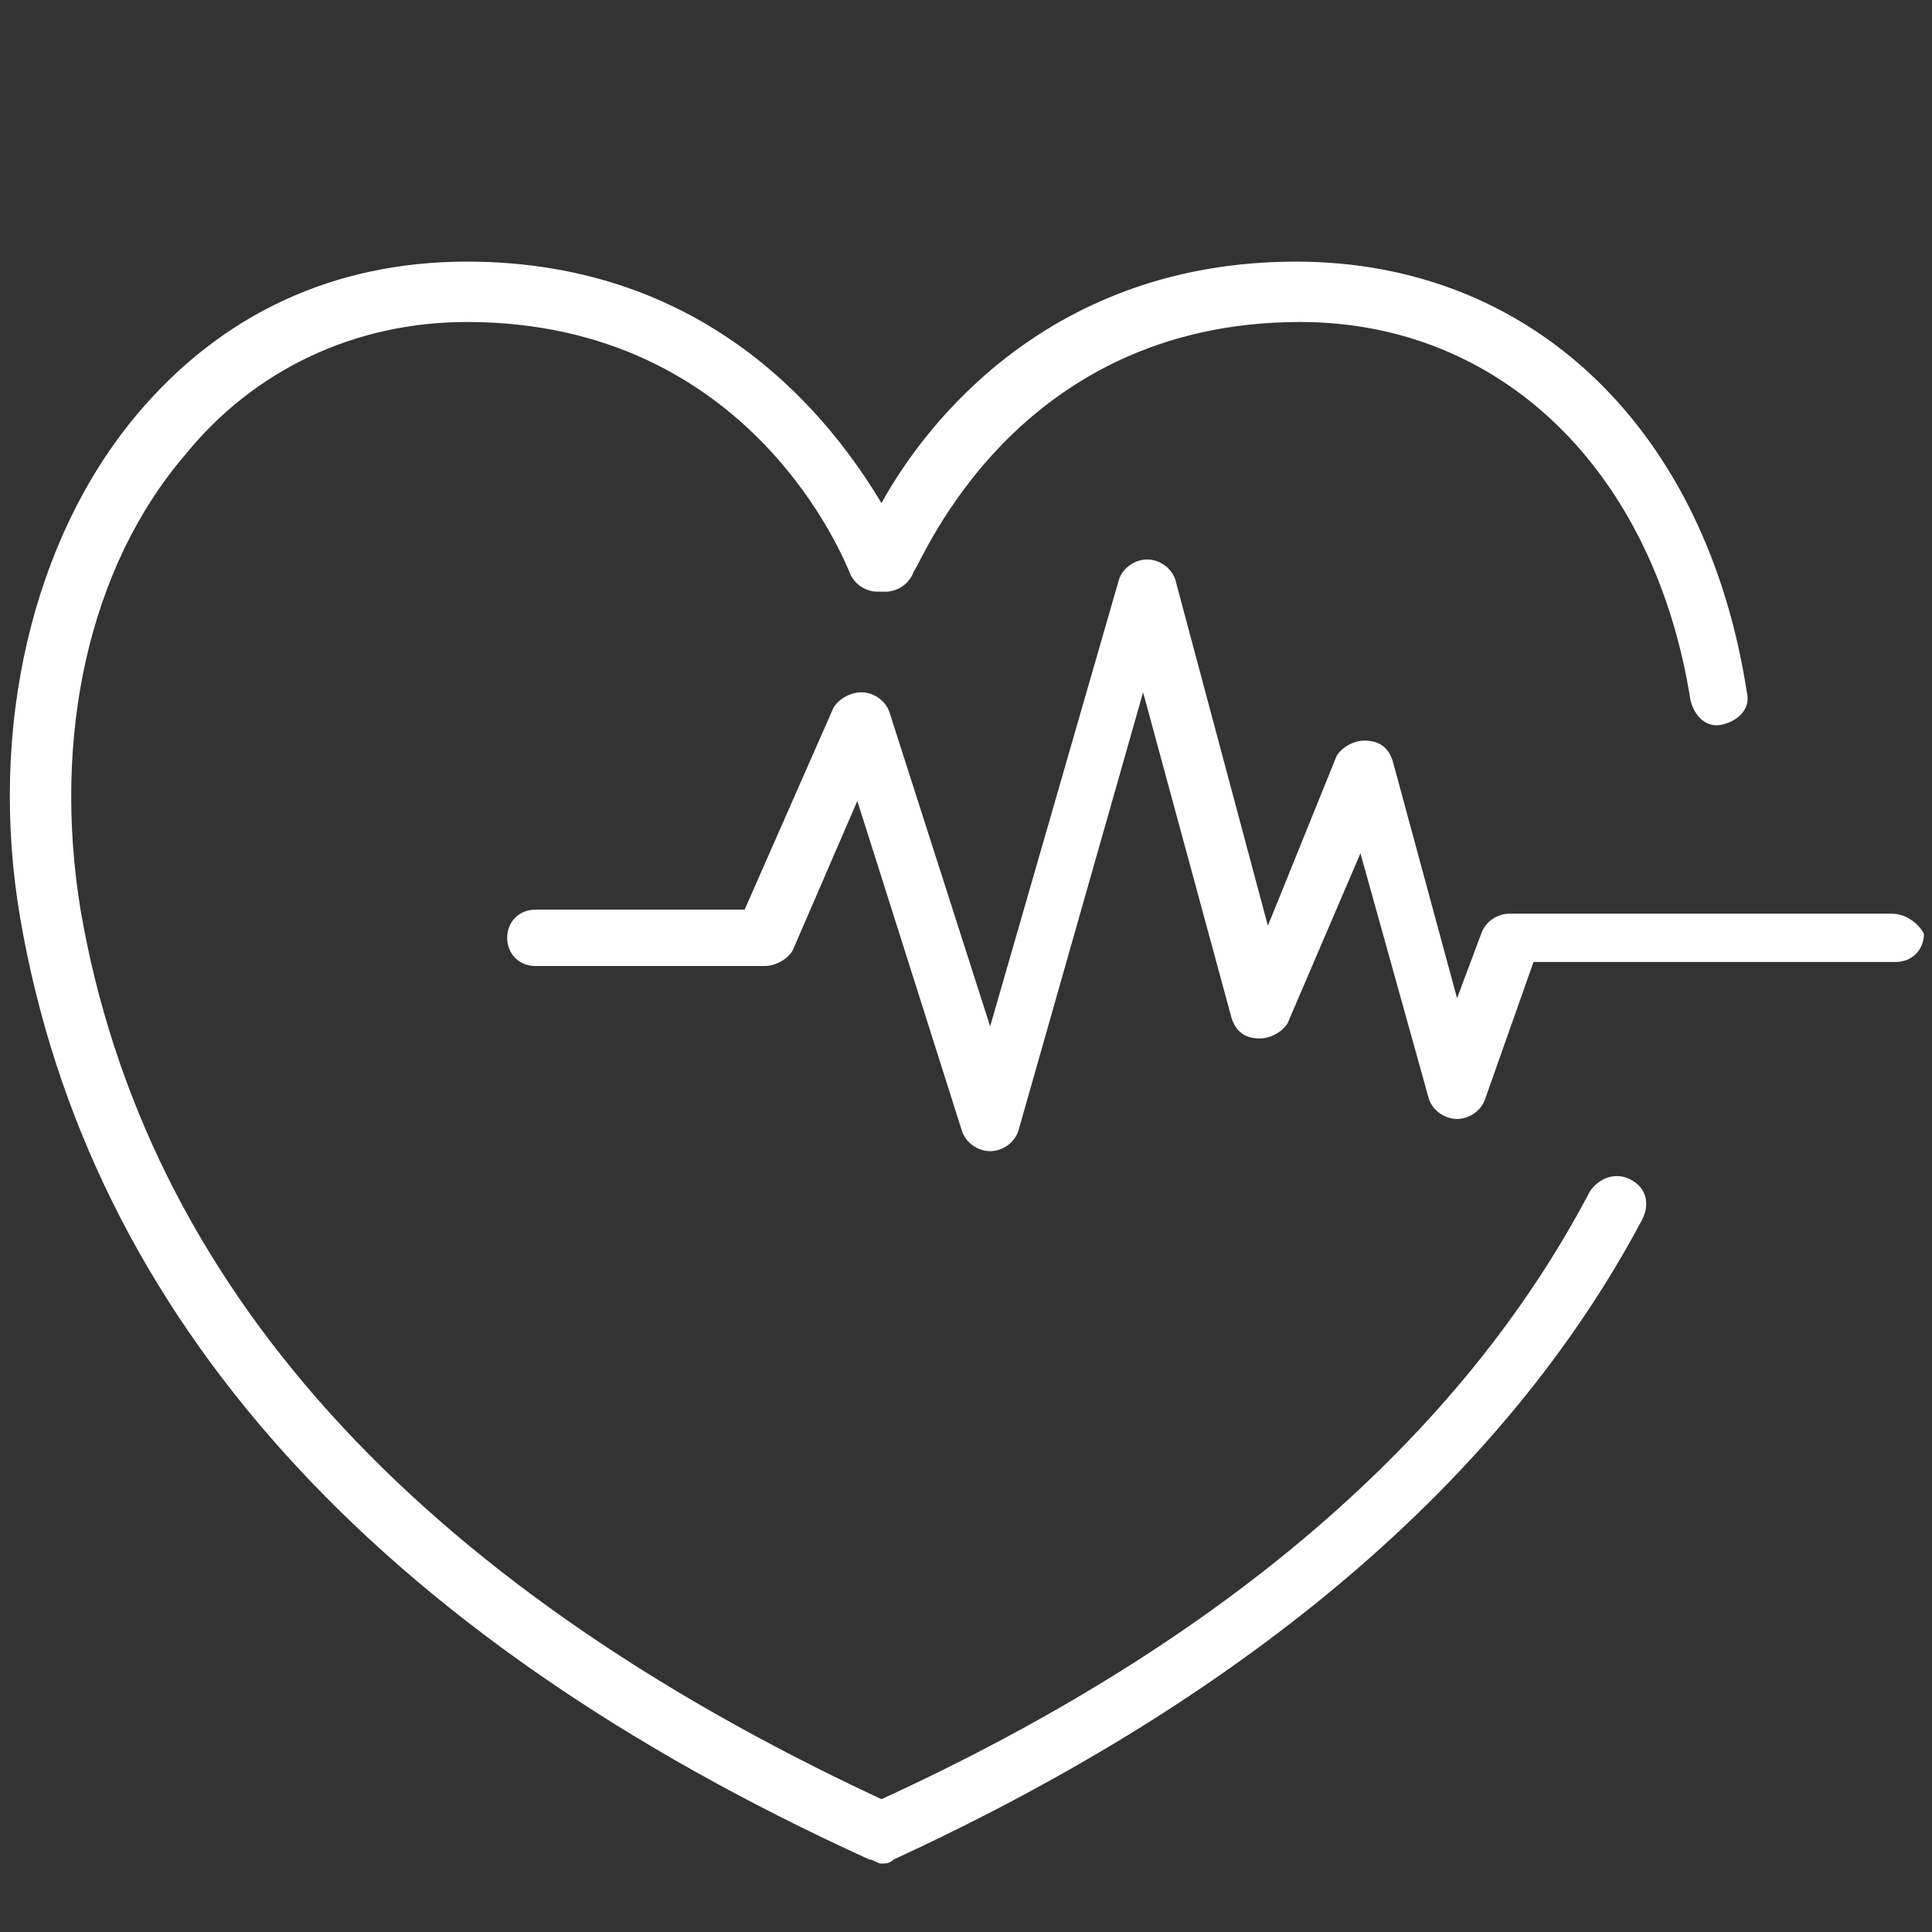
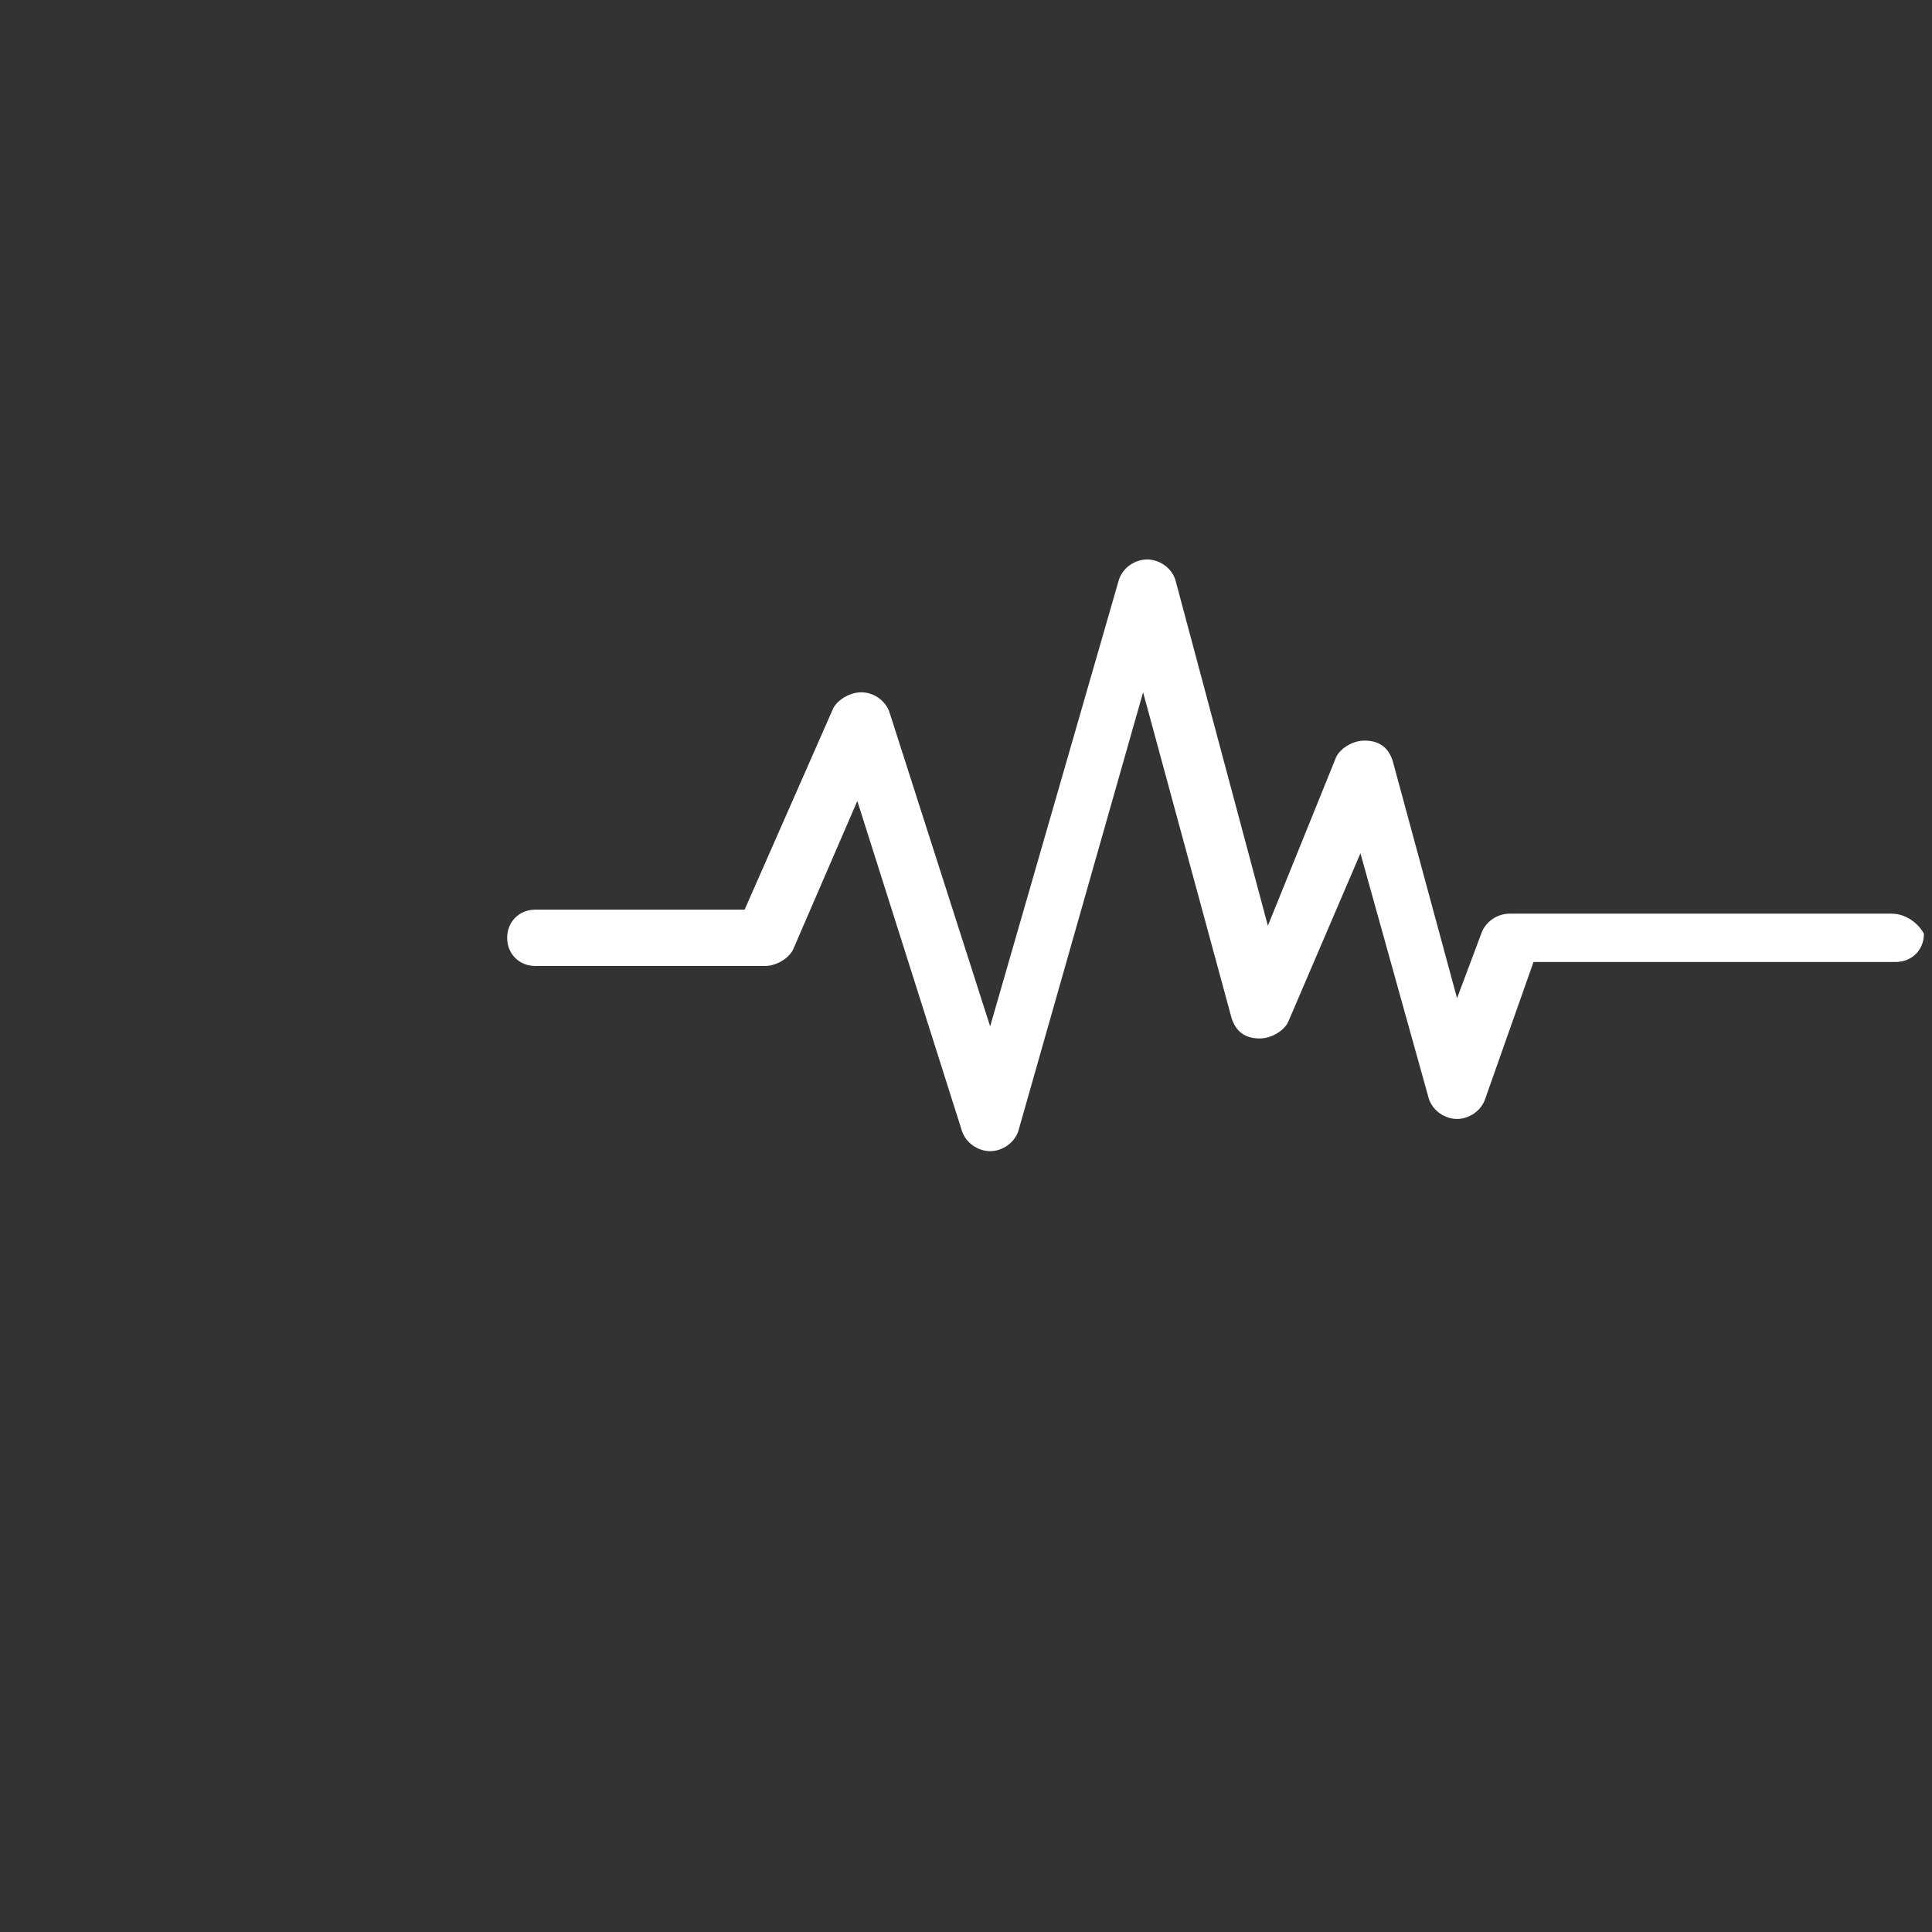
<svg xmlns="http://www.w3.org/2000/svg" version="1.1" id="Ebene_1" x="0px" y="0px" viewBox="0 0 48 48" style="enable-background:new 0 0 48 48;" xml:space="preserve">
  <rect x="0" y="0" width="48" height="48" fill="#333333" stroke="none" />
  <style type="text/css">
	.st0{fill:#FFFFFF;}
</style>
  <g>
    <path class="st0" d="M47,22.7h-9.5c-0.3,0-0.6,0.2-0.7,0.5l-0.6,1.6l-1.6-5.9c-0.1-0.3-0.3-0.5-0.7-0.5c-0.3,0-0.6,0.2-0.7,0.4   L31.5,23l-2.3-8.6c-0.1-0.3-0.4-0.5-0.7-0.5c-0.3,0-0.6,0.2-0.7,0.5l-3.2,11.1l-2.5-7.8c-0.1-0.3-0.4-0.5-0.7-0.5   c-0.3,0-0.6,0.2-0.7,0.4l-2.2,5h-5.2c-0.4,0-0.7,0.3-0.7,0.7c0,0.4,0.3,0.7,0.7,0.7H19c0.3,0,0.6-0.2,0.7-0.4l1.6-3.7l2.6,8.2   c0.1,0.3,0.4,0.5,0.7,0.5c0,0,0,0,0,0c0.3,0,0.6-0.2,0.7-0.5l3.1-10.9l2.2,8.1c0.1,0.3,0.3,0.5,0.7,0.5c0.3,0,0.6-0.2,0.7-0.4   l1.8-4.2l1.7,6.1c0.1,0.3,0.4,0.5,0.7,0.5c0.3,0,0.6-0.2,0.7-0.5l1.2-3.4h9c0.4,0,0.7-0.3,0.7-0.7C47.7,23,47.4,22.7,47,22.7z" />
-     <path class="st0" d="M40.5,29.3c-0.4-0.2-0.8,0-1,0.3c-3.2,6.1-9.1,11.2-17.6,15.1C10.3,39.3,3.6,31.9,2,22.6   c-0.7-4.3,0.2-8.5,2.6-11.3C6.3,9.2,8.8,8,11.6,8c7.1,0,9.4,6,9.5,6.2c0.1,0.3,0.4,0.5,0.7,0.5h0.2c0.3,0,0.6-0.2,0.7-0.5   C22.9,14,25.2,8,32.3,8c5,0,8.8,3.7,9.7,9.4c0.1,0.4,0.4,0.7,0.8,0.6c0.4-0.1,0.7-0.4,0.6-0.8c-1-6.5-5.3-10.7-11.2-10.7   c-6.1,0-9.2,4-10.3,6c-1.2-2-4.2-6-10.3-6c-3.3,0-6.1,1.3-8.2,3.8c-2.6,3.1-3.7,7.8-2.9,12.5c1.7,9.9,8.8,17.8,21.1,23.4   c0.1,0,0.2,0.1,0.3,0.1c0.1,0,0.2,0,0.3-0.1c8.9-4.1,15.2-9.5,18.6-15.9C41,29.9,40.9,29.5,40.5,29.3z" />
  </g>
</svg>